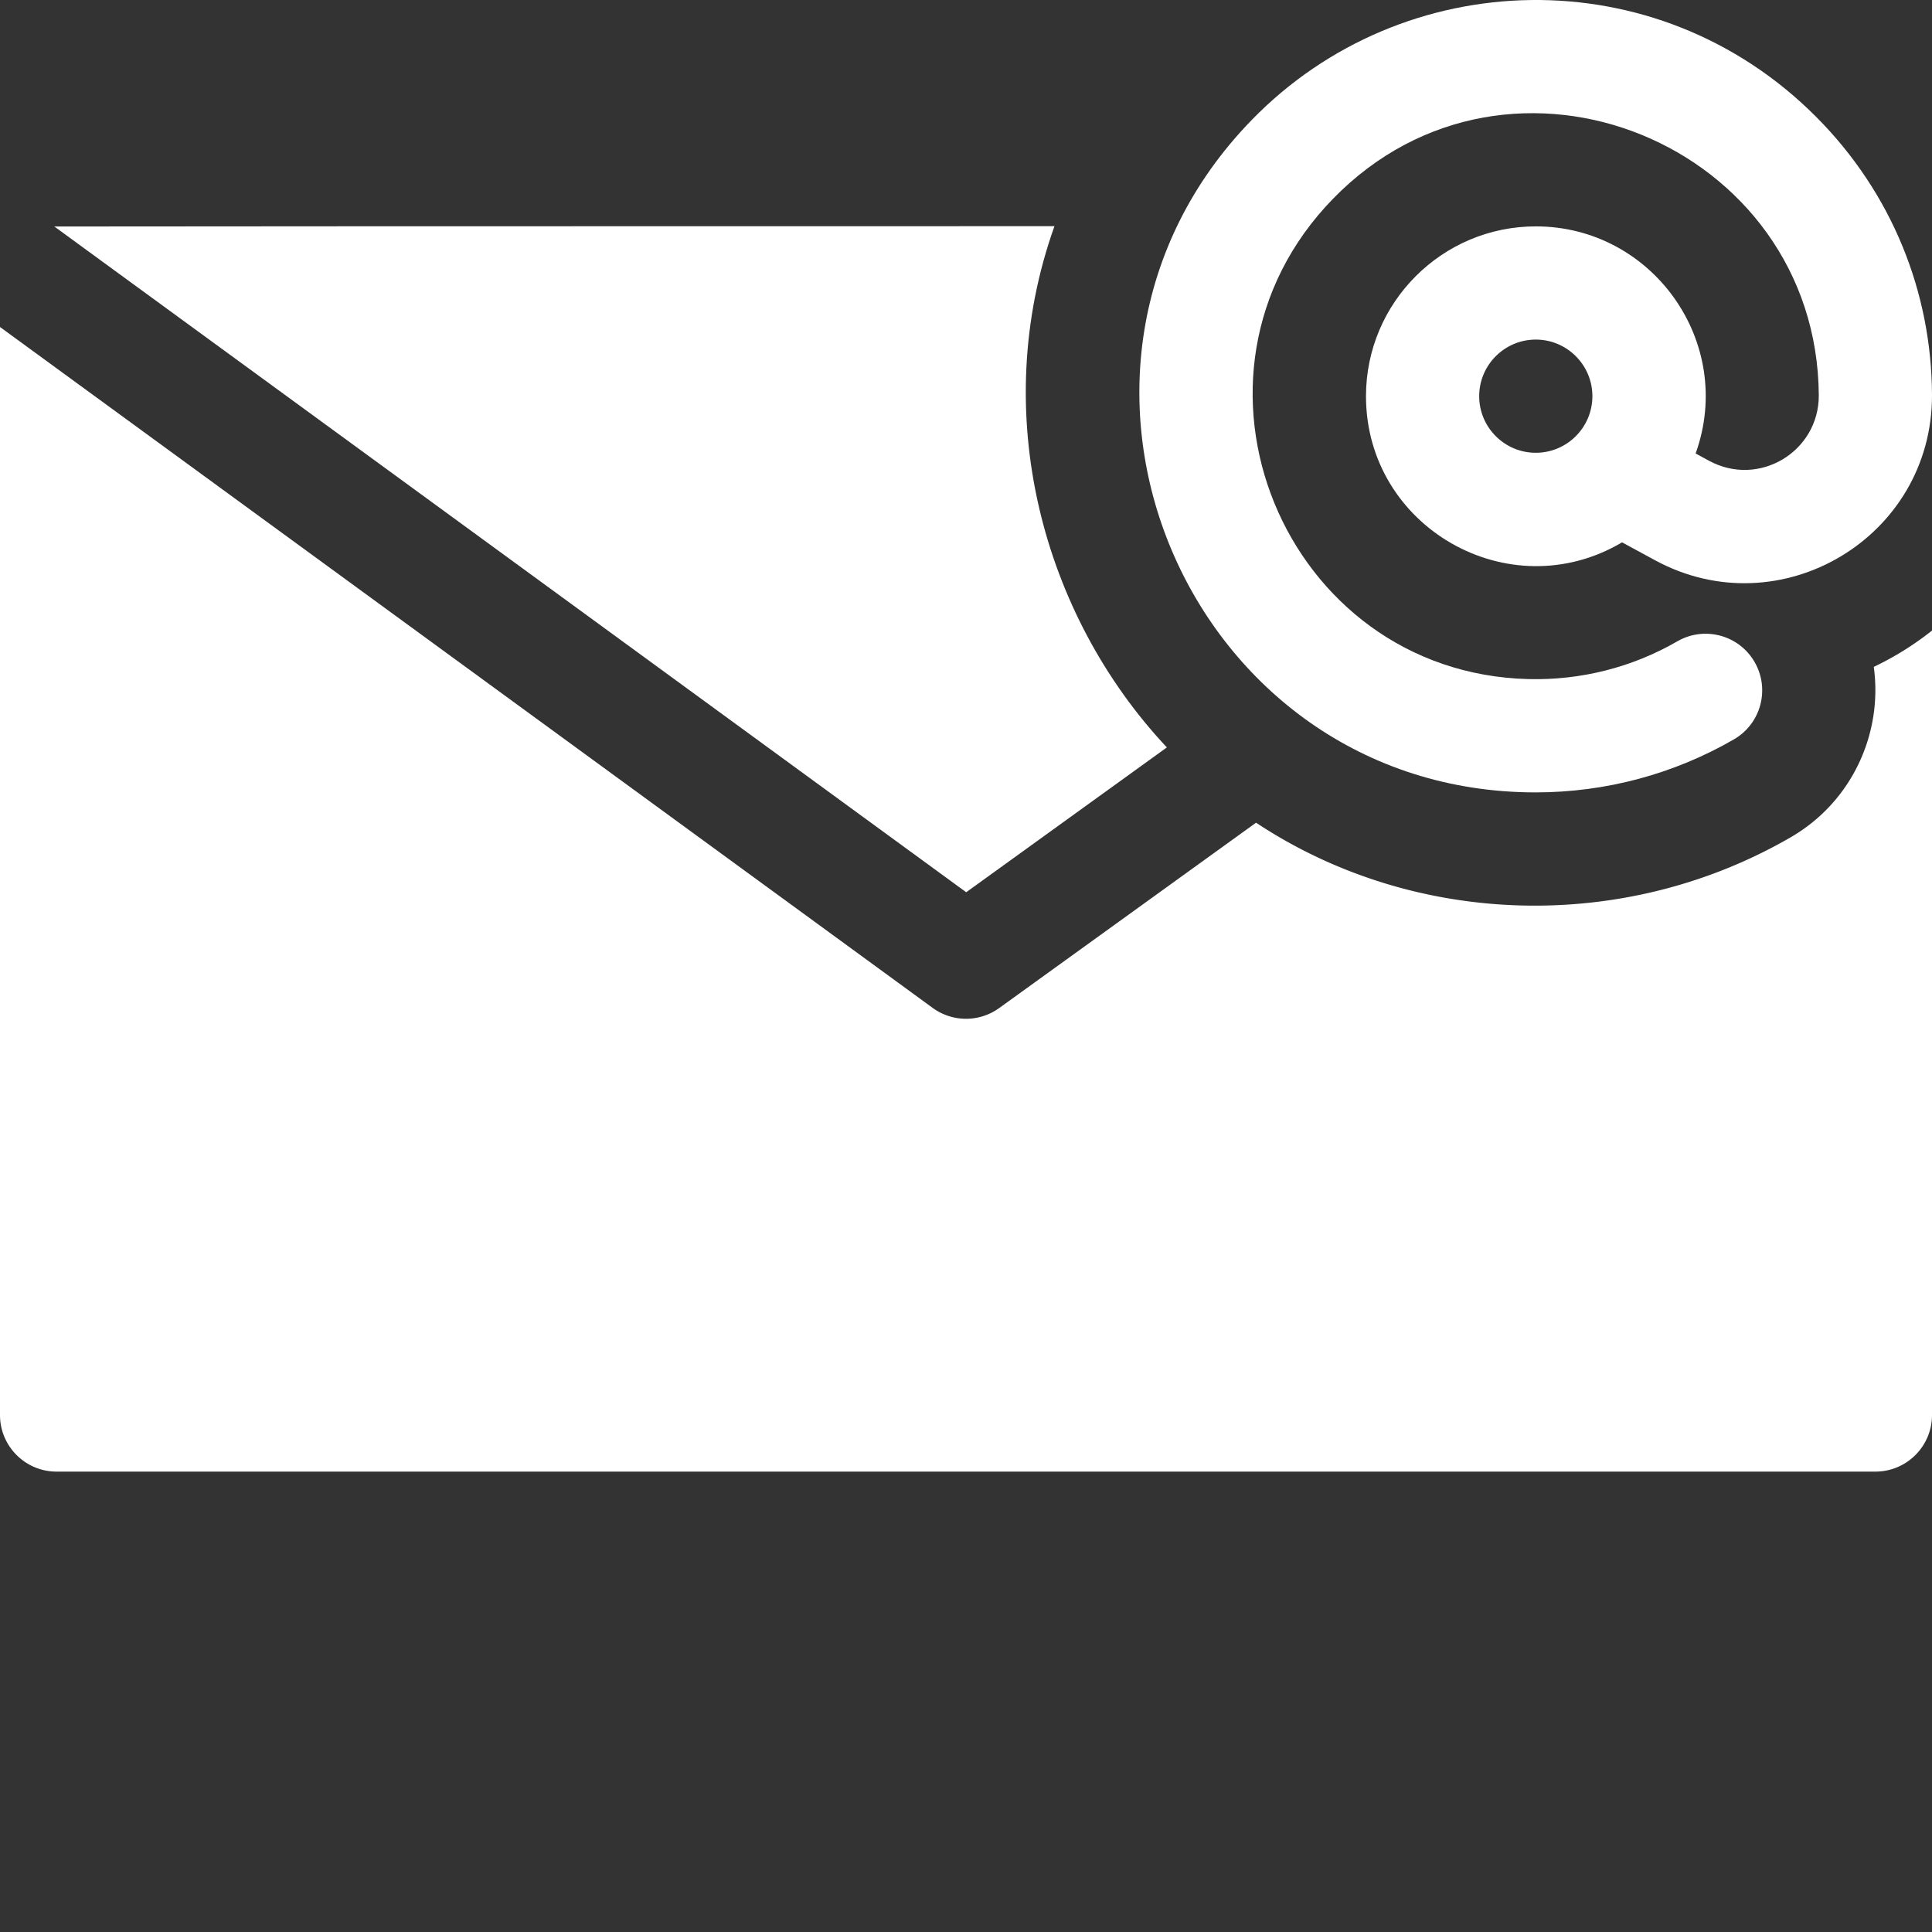
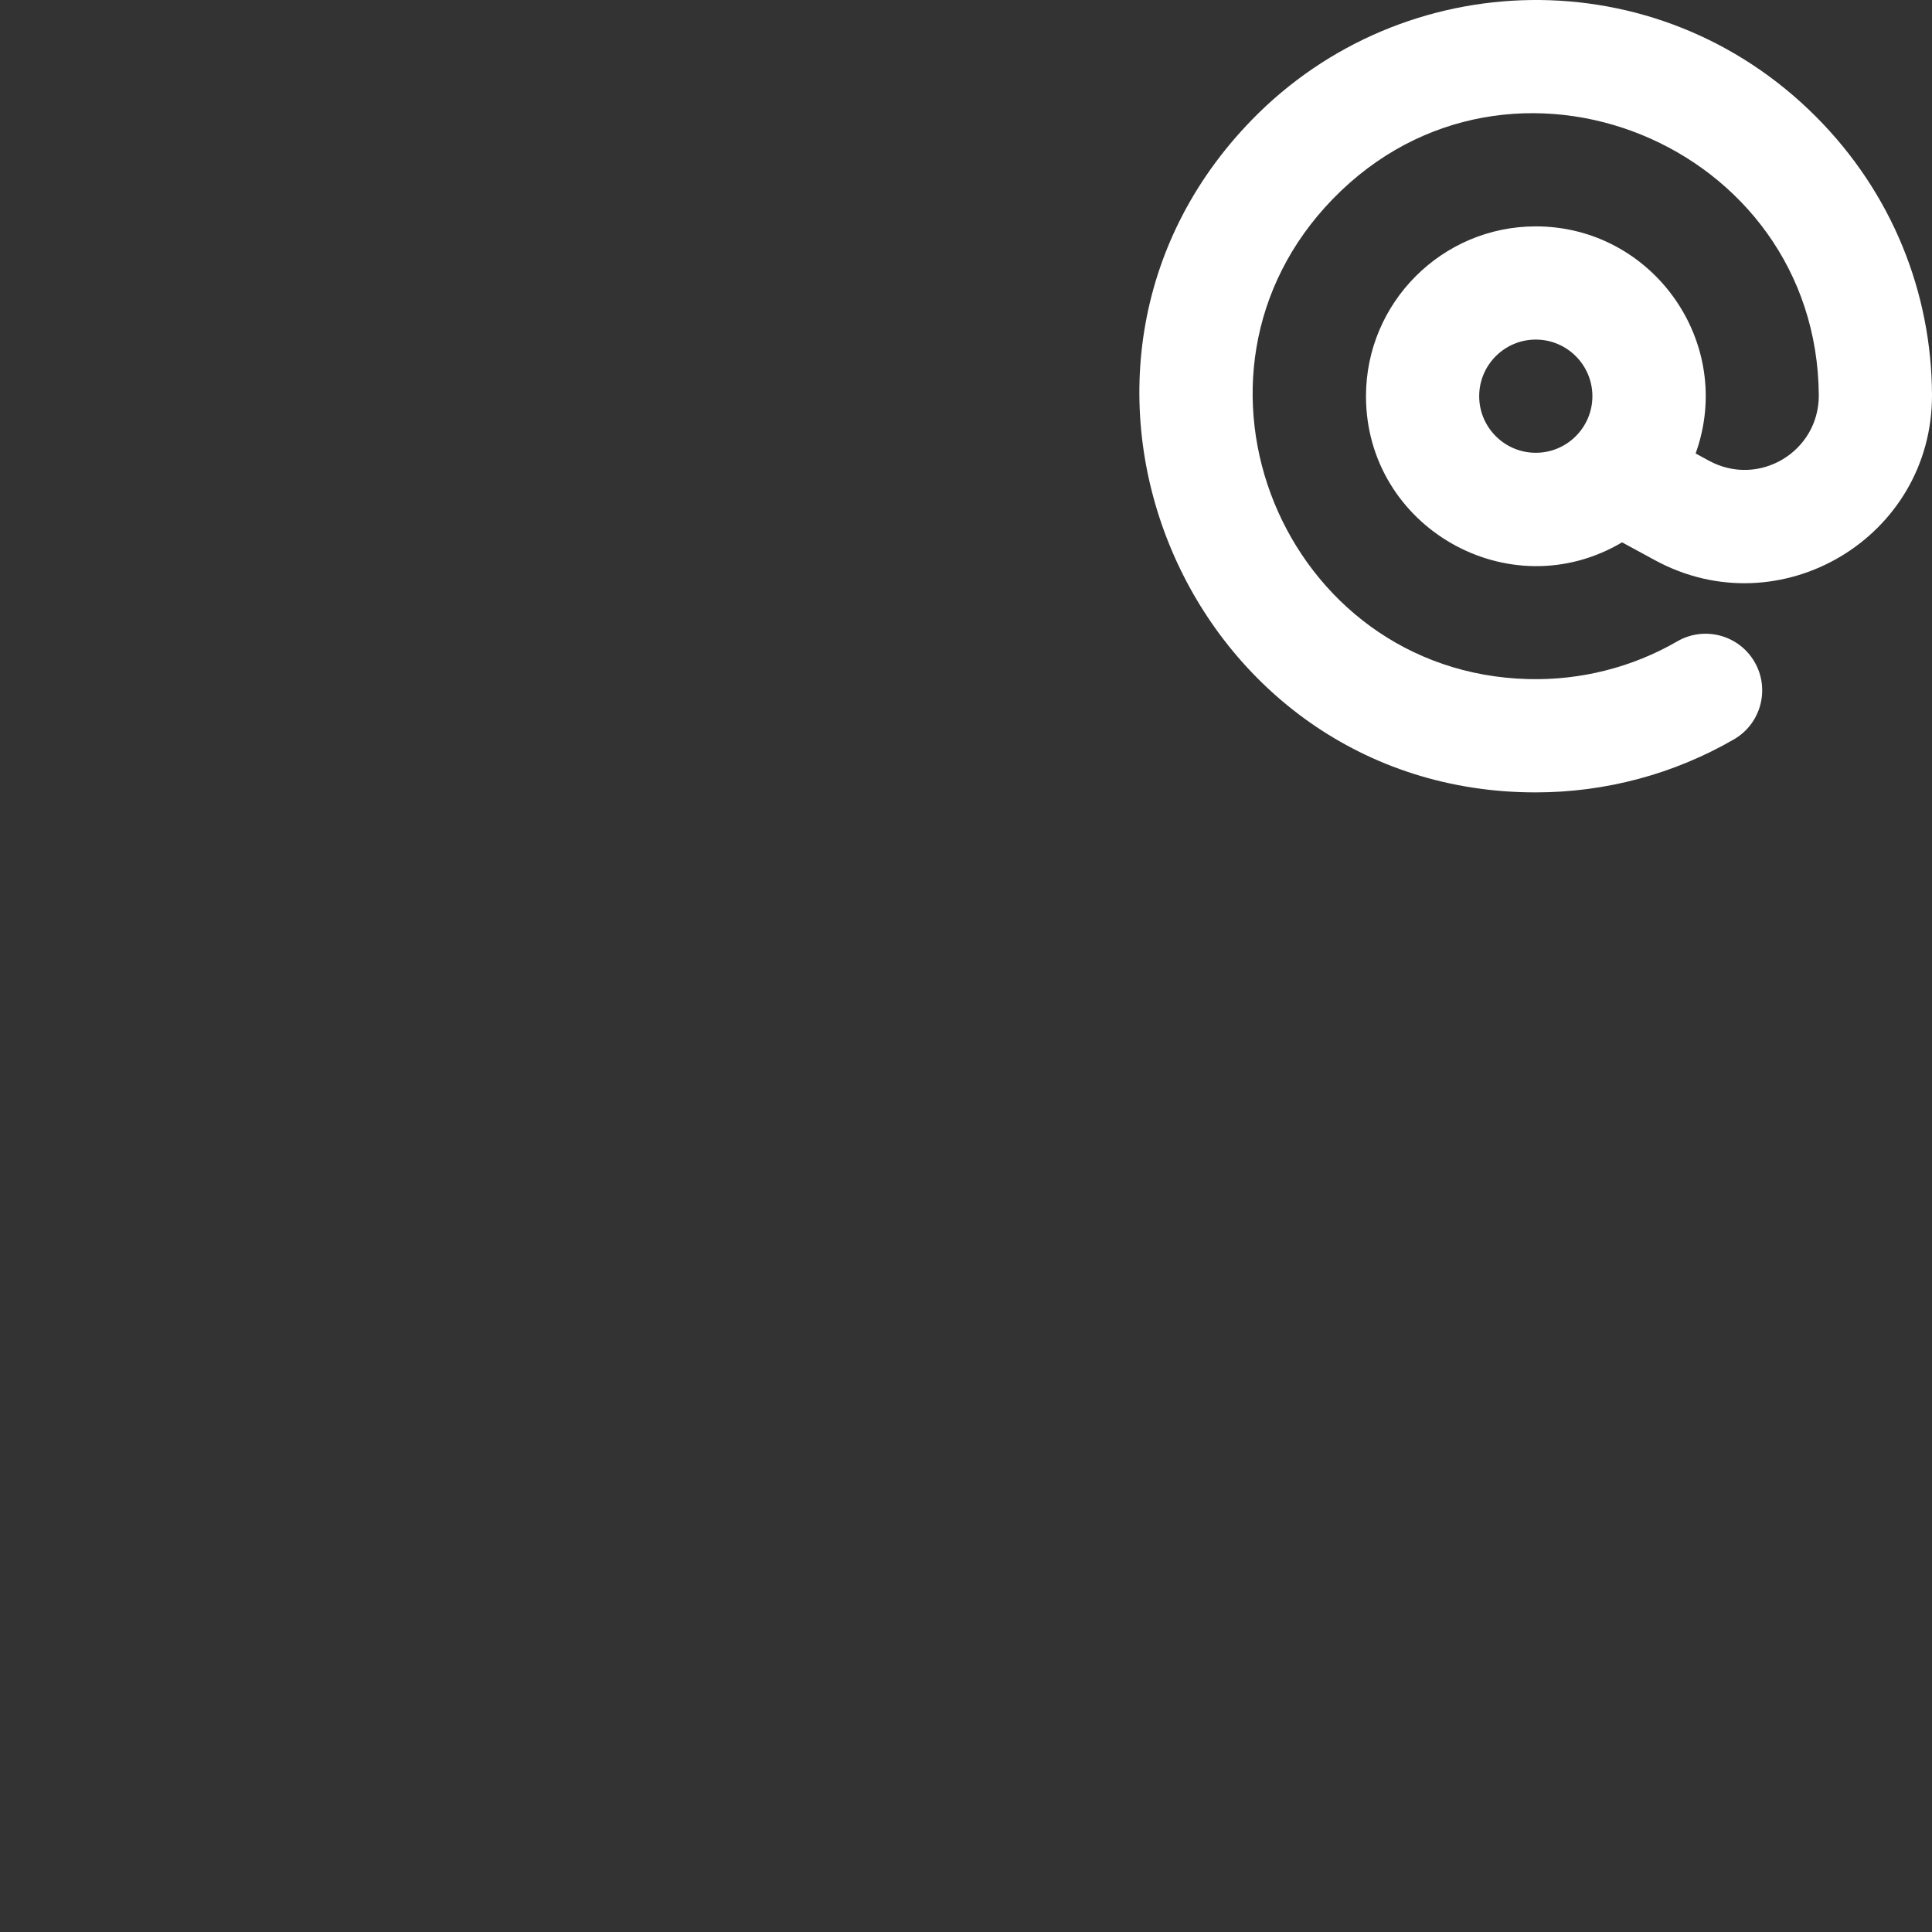
<svg xmlns="http://www.w3.org/2000/svg" version="1.1" width="512" height="512" x="0" y="0" viewBox="0 0 512 512" style="enable-background:new 0 0 512 512" xml:space="preserve">
  <rect x="0" y="0" width="512" height="512" fill="#333333" stroke="none" />
  <g>
-     <path d="M309.23 198.07c-32.988-35.136-47.46-88.601-29.789-138.129-128.113-.02-264.511.059-265.05.082l241.66 176.43zm0 0" fill="#ffffff" data-original="#000000" />
-     <path d="M474.531 221.902c-44.242 25.59-99.836 23.828-141.66-3.882l-68.09 49.132a15.004 15.004 0 0 1-17.62-.05L0 86.66v288.332c0 8.278 6.719 15 15 15h482c8.281 0 15-6.722 15-15V167.11a80.453 80.453 0 0 1-15.43 9.621c2.43 17.59-5.742 35.739-22.039 45.172zm0 0" fill="#ffffff" data-original="#000000" />
    <path d="M406.973 209.992c18.492 0 36.605-4.84 52.539-14.058 7.172-4.149 9.62-13.325 5.472-20.496-4.144-7.172-13.324-9.622-20.492-5.473-11.922 6.894-25.558 10.351-39.449 10-64.887-1.645-97.414-80.418-51.785-127.285C400.105 4.55 481.57 38.223 482 104.773c.043 14.938-15.875 24.504-29.09 17.332l-3.55-1.93c10.55-29.347-11.395-60.183-42.36-60.183-24.813 0-45 20.184-45 45 0 34.746 37.973 56.445 67.863 38.735l8.735 4.742c33.129 17.988 73.507-6.008 73.402-43.813-.117-27.164-10.574-53.504-30.734-73.726-42.223-42.34-109.383-40.395-149.508.824-64.664 66.422-17.11 178.238 75.215 178.238zm.027-90c-8.27 0-15-6.73-15-15 0-8.273 6.73-15 15-15s15 6.727 15 15c0 8.27-6.73 15-15 15zm0 0" fill="#ffffff" data-original="#000000" />
  </g>
</svg>